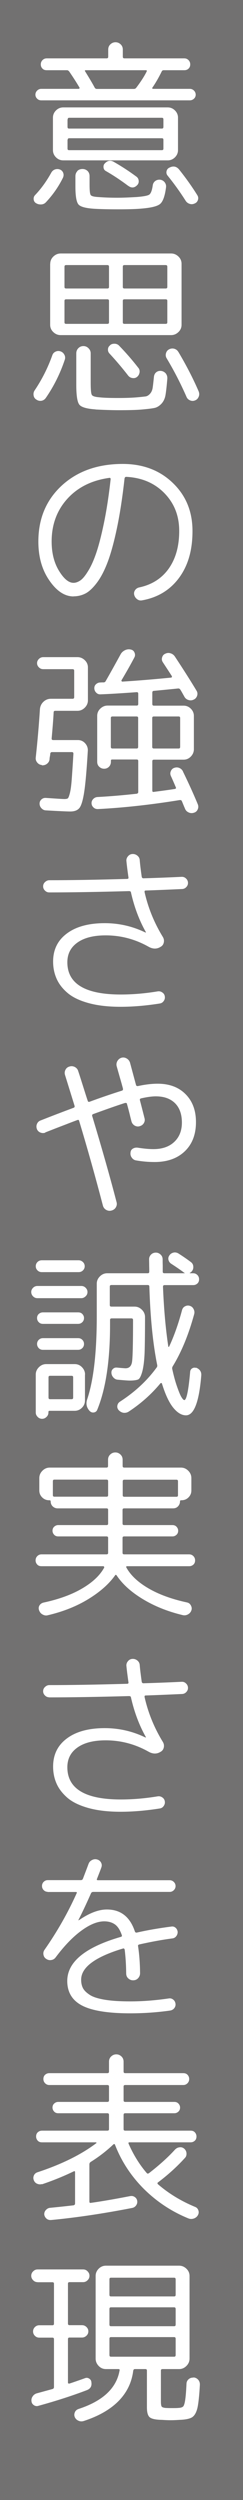
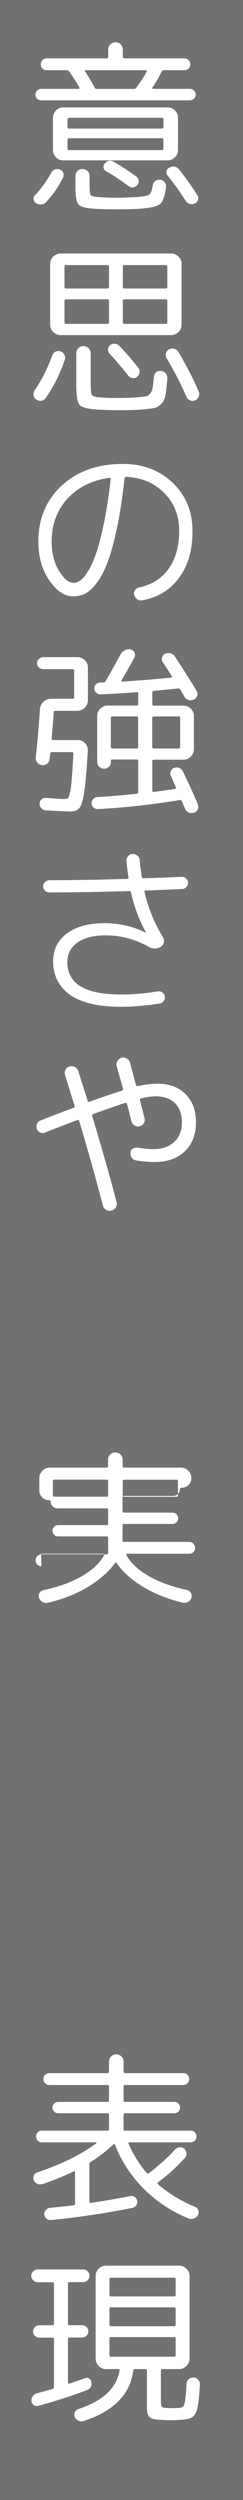
<svg xmlns="http://www.w3.org/2000/svg" id="_レイヤー_2" data-name="レイヤー 2" viewBox="0 0 28 287">
  <defs>
    <style>
      .cls-1 {
        fill: #fff;
      }

      .cls-2 {
        fill: #727171;
      }
    </style>
  </defs>
  <g id="text">
    <g>
      <rect class="cls-2" x="0" width="28" height="287" />
      <path class="cls-1" d="m4.14,23.32c-.15-.1-.24-.24-.26-.43-.02-.19.03-.35.16-.49.7-.73,1.32-1.59,1.87-2.58.1-.18.24-.3.43-.37.19-.06.37-.06.56.01.18.07.31.2.38.38.07.18.06.36-.02.55-.5,1.02-1.16,1.97-1.97,2.83-.14.15-.32.24-.54.25-.22.01-.42-.03-.6-.15Zm4.93-13.12s.07-.02.09-.06c.02-.04.02-.08-.01-.1-.29-.5-.68-1.11-1.16-1.81-.08-.11-.17-.17-.27-.17h-2.35c-.2,0-.36-.06-.48-.19-.13-.13-.19-.29-.19-.48s.07-.36.2-.49c.13-.13.29-.2.47-.2h6.91c.13,0,.19-.06.19-.19v-.82c0-.24.08-.44.25-.6.17-.16.36-.24.59-.24s.42.08.59.24c.17.16.25.36.25.6v.82c0,.13.06.19.19.19h6.91c.18,0,.34.07.47.2.13.13.2.3.2.49s-.06.36-.19.48c-.13.13-.29.19-.48.19h-2.39c-.11,0-.19.05-.23.15-.34.69-.69,1.3-1.07,1.85-.03.03-.03.06-.01.09.02.04.05.05.09.05h4.24c.18,0,.34.07.47.2.13.13.2.29.2.47s-.07.34-.2.46-.29.19-.47.19H4.75c-.18,0-.34-.06-.47-.19s-.2-.28-.2-.46.07-.34.2-.47c.13-.13.29-.2.47-.2h4.33Zm-1.79,8.21c-.32,0-.6-.12-.83-.35-.23-.23-.35-.51-.35-.83v-3.72c0-.32.12-.6.35-.83.23-.23.51-.35.83-.35h12.05c.32,0,.6.12.83.35.23.23.35.51.35.83v3.72c0,.32-.12.6-.35.83-.23.23-.51.35-.83.35H7.29Zm.5-4.7v.86c0,.13.06.19.17.19h10.71c.11,0,.17-.06.17-.19v-.86c0-.13-.06-.19-.17-.19H7.97c-.11,0-.17.06-.17.19Zm0,2.33v1.03c0,.11.06.17.17.17h10.71c.11,0,.17-.06.17-.17v-1.03c0-.11-.06-.17-.17-.17H7.97c-.11,0-.17.06-.17.17Zm1.13,3.59c.15-.15.35-.23.59-.23s.43.08.59.23c.15.15.23.35.23.59v.99c0,.66.04,1.05.13,1.18s.37.2.86.23c.78.06,1.52.08,2.21.08.6,0,1.34-.03,2.21-.08.78-.06,1.27-.15,1.46-.27.19-.13.33-.48.41-1.07.03-.21.13-.38.29-.5s.36-.17.57-.15c.21.03.38.13.51.29.13.17.19.36.16.59-.13,1.01-.36,1.64-.69,1.91s-1.06.44-2.18.53c-.69.06-1.57.08-2.67.08s-1.94-.02-2.67-.06c-1.01-.06-1.63-.22-1.87-.49-.24-.27-.36-.96-.36-2.05v-1.2c0-.24.08-.43.23-.59Zm7.9-11.57h-6.93c-.11,0-.13.05-.06.15.5.81.87,1.43,1.09,1.85.06.1.14.15.25.15h4.26c.13,0,.22-.05.29-.15.5-.66.9-1.27,1.18-1.83.06-.11.03-.17-.08-.17Zm-2.02,13.29c-.92-.69-1.79-1.26-2.6-1.72-.15-.08-.24-.22-.26-.4-.02-.18.02-.34.14-.46.32-.35.68-.41,1.07-.17.88.5,1.74,1.06,2.58,1.68.15.11.24.27.26.46.02.2-.03.36-.16.5-.32.34-.67.37-1.03.1Zm5.88-1.85c.78.98,1.47,1.95,2.06,2.9.11.17.14.35.08.54s-.17.33-.36.41c-.2.1-.4.12-.6.05-.2-.06-.36-.19-.47-.37-.63-.99-1.32-1.95-2.06-2.86-.13-.15-.17-.33-.13-.51.04-.19.15-.33.32-.41.46-.24.85-.15,1.16.25Z" />
      <path class="cls-1" d="m4.17,45.86c-.17-.11-.27-.27-.3-.48s.01-.41.14-.59c.84-1.25,1.51-2.58,2.02-4.01.06-.18.18-.32.37-.41.19-.09.38-.1.58-.03.2.07.34.2.44.39.1.19.11.38.04.58-.53,1.58-1.26,3.04-2.18,4.37-.13.18-.29.29-.5.33-.21.03-.41-.01-.59-.14Zm1.62-15.58c0-.32.12-.6.36-.83s.52-.35.84-.35h12.73c.32,0,.6.12.84.35s.36.51.36.83v7.01c0,.32-.12.6-.36.83s-.52.35-.84.35H6.98c-.32,0-.6-.12-.84-.35s-.36-.51-.36-.83v-7.01Zm1.64.34v2.33c0,.11.06.17.19.17h4.75c.13,0,.19-.06.19-.17v-2.33c0-.13-.06-.19-.19-.19h-4.75c-.13,0-.19.06-.19.19Zm0,3.91v2.48c0,.11.06.17.19.17h4.75c.13,0,.19-.06.19-.17v-2.48c0-.11-.06-.17-.19-.17h-4.75c-.13,0-.19.06-.19.17Zm3.59,12.47c-1.02-.07-1.65-.25-1.88-.55-.23-.29-.35-1.04-.35-2.25v-3.63c0-.24.08-.44.24-.6.16-.16.35-.24.58-.24s.42.08.59.25.25.36.25.59v3.36c0,.78.04,1.25.13,1.4.08.15.37.24.86.28.52.06,1.25.08,2.18.08s1.64-.03,2.21-.08c.46-.04.78-.08.96-.1.17-.03.34-.13.5-.31.16-.18.26-.41.3-.67s.09-.7.15-1.3c.03-.21.12-.38.27-.5s.34-.17.55-.15c.22.03.4.13.54.29.13.17.19.36.18.59-.07.85-.14,1.48-.21,1.89s-.23.74-.47,1c-.25.26-.51.42-.79.48s-.76.12-1.43.18c-.67.06-1.56.08-2.67.08-.81,0-1.71-.03-2.69-.08Zm1.66-7.37c.15-.13.33-.18.54-.17s.38.09.51.23c.74.76,1.48,1.6,2.21,2.54.13.15.17.33.14.54-.04.2-.13.37-.28.49-.15.13-.33.17-.54.14s-.37-.13-.49-.28c-.66-.85-1.37-1.69-2.14-2.52-.14-.14-.2-.31-.19-.5.01-.2.1-.35.25-.46Zm1.47-9.01v2.33c0,.11.06.17.19.17h4.75c.13,0,.19-.06.19-.17v-2.33c0-.13-.06-.19-.19-.19h-4.75c-.13,0-.19.06-.19.19Zm0,3.91v2.48c0,.11.06.17.19.17h4.75c.13,0,.19-.06.19-.17v-2.48c0-.11-.06-.17-.19-.17h-4.75c-.13,0-.19.06-.19.17Zm6.41,5.88c.92,1.55,1.7,3.06,2.33,4.52.08.2.09.4.01.6-.08.2-.21.35-.41.43-.18.08-.37.09-.57.01-.2-.08-.34-.21-.42-.39-.69-1.57-1.46-3.06-2.31-4.47-.1-.18-.12-.37-.06-.57.06-.2.17-.34.36-.44.2-.1.4-.12.6-.06.2.06.36.18.47.38Z" />
      <path class="cls-1" d="m8.47,68.47c-1.01,0-1.94-.61-2.78-1.83-.85-1.22-1.27-2.71-1.27-4.47,0-2.63.9-4.77,2.7-6.43,1.8-1.65,4.14-2.48,7.02-2.48,2.32,0,4.25.72,5.76,2.17,1.52,1.45,2.28,3.29,2.28,5.53s-.52,3.98-1.55,5.38c-1.04,1.4-2.46,2.26-4.26,2.58-.21.04-.4,0-.58-.14-.17-.13-.28-.3-.33-.51-.04-.2,0-.37.12-.54.12-.16.28-.26.49-.3,1.44-.31,2.57-1.03,3.37-2.15.8-1.13,1.21-2.56,1.21-4.32s-.57-3.18-1.71-4.35c-1.14-1.16-2.61-1.78-4.4-1.87-.1,0-.16.06-.19.19-.24,2.16-.53,4.05-.87,5.67s-.7,2.93-1.07,3.91c-.37.98-.78,1.77-1.24,2.38-.46.61-.9,1.02-1.32,1.24-.43.22-.89.33-1.38.33Zm4.12-13.61c-2.02.28-3.63,1.08-4.83,2.4-1.2,1.32-1.81,2.96-1.81,4.9,0,1.32.28,2.44.84,3.36.56.92,1.12,1.39,1.68,1.39.25,0,.51-.09.78-.27.27-.18.57-.54.9-1.08.34-.54.65-1.23.94-2.08s.59-2,.89-3.45.56-3.13.77-5.02c0-.13-.06-.17-.17-.15Z" />
      <path class="cls-1" d="m4.82,87.82c-.21-.01-.39-.11-.53-.28-.14-.17-.2-.37-.17-.58.21-1.93.37-3.78.48-5.54.03-.34.16-.62.4-.85.24-.23.53-.35.86-.35h2.5c.13,0,.19-.06.19-.19v-3.02c0-.13-.06-.19-.19-.19h-3.38c-.2,0-.36-.07-.5-.21-.14-.14-.21-.3-.21-.48s.07-.34.21-.48.31-.21.5-.21h3.95c.32,0,.6.12.84.35.24.23.36.51.36.83v3.78c0,.32-.12.6-.36.84s-.52.36-.84.36h-2.56c-.13,0-.19.06-.19.19-.04.78-.12,1.79-.23,3,0,.11.06.17.17.17h2.86c.32,0,.6.12.82.36s.33.52.32.84c-.13,2.21-.27,3.8-.42,4.77-.15.97-.34,1.58-.56,1.84-.22.26-.56.39-1.04.39-.32,0-1.27-.04-2.83-.13-.2-.01-.36-.1-.5-.25s-.21-.33-.21-.53c0-.18.07-.34.21-.47.14-.13.31-.19.5-.18,1.2.08,1.92.13,2.14.13.18,0,.31-.02.39-.07.08-.05.16-.25.25-.6.09-.35.16-.85.21-1.51.05-.66.12-1.67.2-3.02,0-.13-.06-.19-.17-.19h-2.31c-.1,0-.16.06-.19.17,0,.07-.01.18-.04.32-.03.14-.04.25-.04.31-.01.21-.11.39-.28.53-.17.14-.37.2-.6.19Zm16.25.73c.69,1.41,1.26,2.67,1.72,3.78.08.2.08.39-.01.59s-.23.32-.43.38c-.21.07-.41.06-.61-.03-.2-.09-.34-.23-.42-.43-.04-.1-.11-.25-.19-.45-.08-.2-.14-.34-.17-.41-.04-.11-.13-.15-.27-.13-3.29.53-6.42.88-9.39,1.03-.2.01-.37-.04-.51-.17-.15-.13-.23-.29-.24-.48-.01-.18.05-.35.18-.49s.3-.23.49-.24c1.5-.08,3.01-.21,4.54-.38.11-.03.17-.09.17-.19v-3.57c0-.11-.06-.17-.17-.17h-2.83c-.1,0-.15.04-.15.13v.13c0,.22-.07.41-.22.57-.15.15-.33.23-.56.23s-.41-.08-.57-.23-.23-.34-.23-.57v-5.27c0-.32.12-.6.36-.83.24-.23.52-.35.84-.35h3.36c.11,0,.17-.06.17-.19v-1.18c0-.11-.06-.17-.17-.17-1.92.14-3.31.22-4.18.25-.18.01-.34-.04-.48-.18-.14-.13-.22-.3-.23-.49-.01-.18.04-.34.17-.47s.29-.21.48-.22c.04,0,.11,0,.21-.01.1,0,.17,0,.21,0,.11,0,.2-.06.25-.17.48-.83,1.04-1.84,1.7-3.04.11-.21.28-.37.5-.48.22-.11.46-.14.69-.08.2.04.34.16.42.35.08.19.08.38-.02.56-.39.74-.88,1.61-1.47,2.6-.03.03-.03.06,0,.11.02.04.05.06.09.06,1.61-.1,3.48-.25,5.61-.46.04,0,.07-.02.09-.06.02-.04.02-.08-.01-.13-.17-.27-.51-.79-1.03-1.58-.11-.17-.14-.35-.08-.55s.17-.34.36-.42c.2-.1.4-.12.61-.05.21.06.38.19.5.37,1.02,1.54,1.85,2.85,2.5,3.93.11.18.13.38.06.58s-.2.35-.38.43c-.2.1-.4.12-.61.05-.21-.06-.37-.19-.48-.39-.01-.03-.08-.14-.19-.34-.11-.2-.2-.35-.27-.46-.07-.11-.17-.15-.29-.13-.67.07-1.59.16-2.75.27-.13,0-.19.07-.19.21v1.3c0,.13.06.19.19.19h3.42c.32,0,.6.12.83.35.23.23.35.51.35.83v3.82c0,.32-.12.6-.35.84-.23.24-.51.36-.83.36h-3.42c-.13,0-.19.06-.19.17v3.38c0,.13.06.17.17.15,1.01-.13,1.82-.24,2.44-.34.11-.03.15-.09.1-.19-.25-.59-.44-1.02-.57-1.3-.08-.18-.09-.37,0-.56.08-.19.21-.31.39-.37.2-.07.39-.07.58.01.19.08.33.21.43.41Zm-5.15-2.81v-3.32c0-.11-.06-.17-.17-.17h-2.79c-.13,0-.19.06-.19.17v3.32c0,.13.06.19.19.19h2.79c.11,0,.17-.06.17-.19Zm1.62-3.32v3.32c0,.13.06.19.19.19h2.86c.11,0,.17-.06.17-.19v-3.32c0-.11-.06-.17-.17-.17h-2.86c-.13,0-.19.06-.19.17Z" />
      <path class="cls-1" d="m5.68,102.45c-.2,0-.36-.07-.5-.21s-.21-.3-.21-.48c0-.2.07-.36.22-.5.15-.14.31-.21.49-.21,2.44,0,5.42-.05,8.95-.15.14,0,.2-.06.17-.19-.11-.78-.19-1.39-.23-1.83-.03-.21.03-.4.17-.57.14-.17.31-.26.52-.27.21-.01.4.05.57.19.17.14.26.31.27.52.04.49.12,1.13.23,1.91.03.11.09.17.19.17,1.06-.03,2.53-.08,4.41-.17.18-.01.35.05.49.18.15.13.23.3.24.49.01.18-.05.35-.18.49-.13.15-.3.23-.49.24-1.82.08-3.22.14-4.2.17-.11,0-.15.06-.13.19.41,1.81,1.11,3.53,2.12,5.17.11.2.14.4.09.62-.05.22-.17.38-.37.49-.43.27-.9.26-1.39-.02-1.55-.87-3.2-1.3-4.93-1.3-1.39,0-2.47.27-3.25.82-.78.55-1.17,1.3-1.17,2.27,0,2.46,2.05,3.7,6.15,3.7,1.39,0,2.81-.12,4.26-.36.2-.03.37.01.54.13s.25.26.28.44c.03.2-.01.38-.13.54-.11.16-.26.25-.44.28-1.58.25-3.09.38-4.52.38s-2.66-.14-3.71-.43-1.85-.68-2.43-1.18-.99-1.04-1.25-1.64c-.26-.6-.39-1.24-.39-1.94,0-1.36.52-2.43,1.58-3.22,1.05-.79,2.51-1.19,4.37-1.19,1.65,0,3.21.36,4.68,1.07h.06v-.04c-.77-1.36-1.34-2.88-1.72-4.56-.01-.1-.09-.15-.23-.15-3.63.1-6.7.15-9.22.15Z" />
      <path class="cls-1" d="m5.22,130.03c-.2.07-.39.06-.58-.02-.19-.08-.32-.22-.39-.4-.07-.2-.07-.39.01-.58.08-.19.21-.32.39-.39,1.16-.46,2.44-.95,3.84-1.47.1-.04.13-.12.1-.23-.41-1.32-.77-2.48-1.09-3.51-.07-.21-.06-.41.04-.61.1-.2.25-.32.46-.38.21-.07.42-.05.62.05.2.11.33.26.39.47.13.38.31.95.55,1.71.24.76.42,1.33.55,1.71.03.1.09.13.19.11,1.16-.43,2.41-.86,3.74-1.28.11-.03.15-.11.13-.23-.08-.32-.21-.78-.38-1.36-.17-.59-.28-.99-.34-1.2-.06-.21-.03-.41.07-.6.11-.19.26-.32.47-.39.21-.06.41-.03.6.08.19.11.32.27.39.48.15.56.38,1.41.69,2.56.03.11.11.15.23.13.83-.18,1.58-.27,2.27-.27,1.34,0,2.42.4,3.21,1.2.8.8,1.2,1.87,1.2,3.21,0,1.41-.43,2.53-1.29,3.35-.86.82-2.02,1.23-3.48,1.23-.7,0-1.42-.06-2.16-.19-.2-.04-.35-.15-.47-.32-.12-.17-.17-.36-.14-.57.01-.2.1-.35.26-.45.16-.1.34-.14.54-.12.7.11,1.31.17,1.83.17,1.01,0,1.81-.27,2.4-.82.59-.55.89-1.29.89-2.23s-.26-1.69-.79-2.22c-.53-.52-1.26-.79-2.22-.79-.46,0-1.02.08-1.68.23-.13.03-.18.1-.15.21.08.31.26.99.53,2.06.06.21.03.4-.08.58-.11.18-.27.29-.48.35-.2.06-.38.03-.57-.07-.18-.11-.3-.26-.36-.45-.04-.14-.09-.35-.16-.62-.06-.27-.13-.52-.19-.76-.06-.23-.12-.45-.18-.66-.01-.1-.09-.13-.23-.11-.88.28-2.11.71-3.67,1.28-.1.04-.13.11-.11.21,1.12,3.71,2.06,7.01,2.81,9.89.06.21.03.41-.08.6-.11.19-.28.31-.5.37-.22.06-.43.03-.62-.08-.19-.11-.31-.27-.37-.48-.88-3.36-1.79-6.59-2.73-9.7-.03-.14-.1-.18-.21-.13-.01,0-.5.18-1.45.55-.95.36-1.71.66-2.27.88Z" />
-       <path class="cls-1" d="m4.31,149.03c-.2,0-.36-.07-.5-.21s-.21-.31-.21-.5c0-.18.07-.34.21-.48.14-.14.31-.21.5-.21h5.06c.2,0,.36.07.5.21s.21.3.21.48c0,.2-.07.36-.22.5-.15.14-.31.21-.49.21h-5.06Zm.5-4.35h4.26c.18,0,.34.07.48.2.14.13.21.3.21.49,0,.18-.07.34-.2.47s-.3.2-.49.2h-4.26c-.2,0-.36-.07-.49-.2s-.2-.29-.2-.47c0-.2.07-.36.2-.49.13-.13.3-.2.49-.2Zm4.98,13.12v2.98c0,.32-.12.6-.35.83-.23.23-.51.35-.83.35h-2.9c-.08,0-.13.04-.13.13v.06c0,.2-.07.37-.22.51-.15.15-.32.22-.51.22s-.37-.07-.51-.22c-.15-.15-.22-.32-.22-.51v-4.35c0-.32.12-.6.36-.84.24-.24.52-.36.84-.36h3.3c.32,0,.6.12.83.36.23.24.35.52.35.84Zm-4.85-5.82c-.2,0-.36-.07-.48-.2-.13-.13-.19-.29-.19-.47s.06-.34.19-.46.29-.19.48-.19h4.07c.2,0,.36.06.48.19s.19.28.19.46-.06.34-.19.47c-.13.13-.29.2-.48.2h-4.07Zm0,2.98c-.2,0-.36-.07-.48-.2s-.19-.29-.19-.47.06-.34.19-.47c.13-.13.29-.2.48-.2h4.07c.2,0,.36.07.48.2.13.13.19.29.19.47s-.06.34-.19.47-.29.2-.48.2h-4.07Zm3.49,5.48v-2.33c0-.11-.06-.17-.17-.17h-2.48c-.13,0-.19.06-.19.17v2.33c0,.13.06.19.19.19h2.48c.11,0,.17-.06.17-.19Zm14.15-3.44c.45.18.65.49.61.92-.25,3.04-.84,4.56-1.76,4.56-.5,0-.99-.29-1.47-.88-.48-.59-.91-1.51-1.3-2.77-.01-.04-.05-.06-.09-.06s-.08.01-.09.04c-1.02,1.23-2.23,2.31-3.63,3.23-.2.13-.4.17-.61.15-.21-.03-.39-.13-.55-.29-.14-.15-.2-.33-.17-.52.03-.2.13-.35.29-.46,1.74-1.12,3.15-2.43,4.24-3.93.07-.08.09-.19.06-.31-.49-2.42-.79-5.41-.9-8.97,0-.13-.06-.19-.19-.19h-4.18c-.13,0-.19.06-.19.17v2.14c0,.11.06.17.19.17h2.67c.32,0,.6.12.84.36.24.24.36.52.36.84,0,1.88-.02,3.26-.05,4.15-.04.89-.13,1.6-.27,2.12-.15.53-.31.83-.49.9s-.5.12-.94.12c-.2,0-.66-.03-1.39-.1-.2-.01-.36-.1-.5-.25s-.22-.33-.23-.53c-.01-.18.04-.34.18-.46.13-.13.29-.17.47-.15.59.06.91.08.97.08.42,0,.67-.24.75-.71.08-.48.12-2.09.12-4.83,0-.13-.06-.19-.19-.19h-2.27c-.13,0-.19.06-.19.17v.57c0,4.1-.49,7.35-1.47,9.74-.07.18-.2.29-.39.32-.19.03-.35-.03-.49-.17-.35-.38-.45-.82-.29-1.32.74-2.18,1.11-5.37,1.11-9.55v-3.74c0-.32.12-.6.36-.84s.52-.36.84-.36h4.68c.11,0,.17-.06.17-.19,0-.15,0-.39-.01-.7,0-.32-.01-.56-.01-.72,0-.21.08-.39.23-.54.15-.15.34-.22.55-.22s.39.08.55.23.23.34.23.55c0,.17,0,.41.01.71,0,.31,0,.54,0,.69,0,.13.06.19.19.19h2.33s.03-.01,0-.04c-.04-.01-.09-.05-.15-.1-.34-.25-.8-.57-1.39-.95-.17-.11-.27-.26-.32-.45-.04-.19,0-.36.11-.51.11-.17.27-.27.46-.32s.38-.01.55.08c.57.36,1.06.7,1.47,1.01.15.11.25.27.27.48s-.02.39-.15.55c-.07.1-.15.16-.23.19-.01.01-.02.03-.02.04s0,.02.02.02h.38c.18,0,.34.07.47.2.13.13.2.3.2.49s-.06.36-.19.48-.29.19-.48.19h-3.3c-.13,0-.19.06-.19.19.1,2.51.3,4.79.61,6.85,0,.03.01.05.04.05.03,0,.05,0,.06-.03.56-1.19,1.06-2.59,1.49-4.2.06-.2.17-.34.35-.43s.35-.11.54-.05c.2.06.34.18.44.38.1.2.12.39.06.59-.64,2.34-1.46,4.33-2.46,5.96-.07.11-.09.22-.06.34.17.77.35,1.44.55,2,.2.57.36.97.5,1.2.14.23.25.35.34.35.25,0,.48-1.08.67-3.23.01-.18.09-.32.23-.41.14-.09.29-.11.46-.05Z" />
-       <path class="cls-1" d="m4.77,179.8c-.2,0-.36-.06-.48-.19s-.19-.29-.19-.48.07-.36.2-.49.29-.2.47-.2h7.5c.13,0,.19-.06.19-.17v-1.72c0-.11-.06-.17-.17-.17h-5.59c-.18,0-.34-.06-.46-.19s-.19-.28-.19-.46.06-.34.19-.46.28-.19.46-.19h5.59c.11,0,.17-.06.17-.17v-1.58c0-.11-.06-.17-.17-.17h-5.65c-.22,0-.41-.08-.57-.23-.15-.15-.23-.34-.23-.57,0-.08-.04-.13-.13-.13h-.04c-.32,0-.59-.11-.81-.33-.22-.22-.33-.48-.33-.79v-1.43c0-.32.12-.6.36-.84s.52-.36.84-.36h6.55c.11,0,.17-.06.17-.19v-.71c0-.24.08-.44.25-.6.17-.16.36-.24.59-.24s.42.08.59.24c.17.16.25.36.25.6v.71c0,.13.06.19.19.19h6.53c.32,0,.6.12.84.36.24.24.36.52.36.84v1.43c0,.31-.11.57-.33.79-.22.22-.49.33-.81.33h-.04c-.08,0-.13.04-.13.13,0,.22-.08.41-.23.57s-.34.23-.57.23h-5.63c-.13,0-.19.06-.19.17v1.58c0,.11.06.17.19.17h5.57c.18,0,.34.06.46.19s.19.28.19.46-.06.34-.19.46-.28.19-.46.19h-5.57c-.13,0-.19.06-.19.17v1.72c0,.11.06.17.19.17h7.5c.18,0,.34.07.47.2.13.13.2.3.2.49s-.06.36-.19.48-.29.19-.48.19h-7.16c-.11,0-.14.06-.08.17.49.88,1.33,1.67,2.53,2.37s2.68,1.24,4.44,1.62c.2.04.35.15.45.34.1.18.13.36.07.55-.07.21-.2.37-.4.48-.2.11-.41.14-.63.08-1.71-.41-3.23-1.02-4.57-1.83-1.34-.81-2.34-1.71-3.01-2.71-.07-.1-.13-.11-.19-.02-.7.99-1.73,1.9-3.09,2.73-1.36.83-2.91,1.44-4.66,1.85-.21.06-.41.02-.61-.09s-.33-.28-.4-.49c-.07-.2-.05-.38.05-.55.11-.17.26-.27.45-.32,1.78-.38,3.27-.92,4.46-1.62,1.2-.7,2.04-1.49,2.53-2.37.03-.04.03-.08,0-.13-.02-.04-.05-.06-.09-.06h-7.16Zm7.52-7.98c.11,0,.17-.06.17-.17v-1.6c0-.13-.06-.19-.17-.19h-6.03c-.11,0-.17.06-.17.19v1.6c0,.11.06.17.17.17h6.03Zm1.85-1.76v1.6c0,.11.06.17.19.17h6.01c.11,0,.17-.06.17-.17v-1.6c0-.13-.06-.19-.17-.19h-6.01c-.13,0-.19.06-.19.19Z" />
-       <path class="cls-1" d="m5.68,194.85c-.2,0-.36-.07-.5-.21-.14-.14-.21-.3-.21-.48,0-.2.07-.36.22-.5.15-.14.31-.21.49-.21,2.44,0,5.42-.05,8.95-.15.14,0,.2-.06.17-.19-.11-.78-.19-1.39-.23-1.83-.03-.21.03-.4.17-.57.14-.17.31-.26.52-.27.21-.01.4.05.57.19.17.14.26.32.27.53.04.49.12,1.13.23,1.91.03.11.09.17.19.17,1.06-.03,2.53-.08,4.41-.17.18-.01.35.04.49.18.15.13.23.3.24.49.01.18-.05.35-.18.49-.13.15-.3.23-.49.24-1.82.08-3.22.14-4.2.17-.11,0-.15.06-.13.19.41,1.81,1.11,3.53,2.12,5.17.11.2.14.4.09.62-.05.22-.17.38-.37.49-.43.27-.9.26-1.39-.02-1.55-.87-3.2-1.3-4.93-1.3-1.39,0-2.47.27-3.25.82-.78.55-1.17,1.3-1.17,2.27,0,2.46,2.05,3.7,6.15,3.7,1.39,0,2.81-.12,4.26-.36.2-.03.37.01.54.13.16.11.25.26.28.44.03.2-.01.37-.13.54s-.26.25-.44.28c-1.58.25-3.09.38-4.52.38s-2.66-.14-3.71-.43c-1.04-.29-1.85-.68-2.43-1.18-.57-.5-.99-1.04-1.25-1.64-.26-.59-.39-1.24-.39-1.94,0-1.36.52-2.43,1.58-3.22,1.05-.79,2.51-1.19,4.37-1.19,1.65,0,3.21.36,4.68,1.07h.06v-.04c-.77-1.36-1.34-2.88-1.72-4.56-.01-.1-.09-.15-.23-.15-3.63.1-6.7.15-9.22.15Z" />
-       <path class="cls-1" d="m5.49,217.18c-.18,0-.34-.07-.46-.2-.13-.13-.19-.29-.19-.47s.06-.34.19-.47.28-.2.46-.2h3.82c.13,0,.21-.06.25-.17.28-.73.49-1.28.63-1.66.07-.21.2-.37.4-.47.2-.11.4-.13.61-.07.2.06.34.17.44.35.1.18.11.36.04.56-.11.31-.28.74-.5,1.3-.06.11-.02.17.11.17h8.27c.18,0,.34.07.47.2s.2.29.2.47-.07.34-.2.47c-.13.13-.29.2-.47.2h-8.82c-.11,0-.2.05-.25.15-.53,1.2-1.02,2.23-1.45,3.07v.04h.04c1.2-.83,2.28-1.24,3.23-1.24,1.6,0,2.67.84,3.23,2.52.04.11.12.15.23.13,1.18-.27,2.5-.5,3.97-.69.18-.03.34.01.48.13.14.11.22.27.25.46.01.18-.04.35-.15.5-.11.15-.27.25-.46.27-1.15.15-2.42.38-3.8.69-.13.03-.18.1-.15.21.14.94.22,1.97.23,3.09,0,.22-.08.42-.23.58s-.34.24-.57.24-.41-.08-.57-.23-.23-.34-.23-.57c-.01-.99-.07-1.9-.17-2.71-.03-.11-.08-.16-.17-.15-3.23.97-4.85,2.16-4.85,3.59,0,.38.07.7.21.97s.4.52.78.77.96.43,1.74.56c.78.13,1.76.19,2.94.19,1.39,0,2.86-.11,4.43-.34.18-.03.35.01.5.13.15.11.24.27.27.46.03.2-.02.37-.14.53-.12.15-.28.24-.47.27-1.48.21-3.02.32-4.6.32-2.56,0-4.41-.3-5.55-.89-1.14-.59-1.71-1.54-1.71-2.82,0-2.18,2.05-3.87,6.15-5.06.14-.03.18-.1.13-.23-.2-.57-.46-.98-.79-1.21-.33-.23-.74-.35-1.23-.35-.77,0-1.65.35-2.62,1.06-.98.71-1.97,1.73-2.98,3.08-.13.17-.29.27-.49.3-.2.04-.4,0-.58-.12-.18-.11-.29-.27-.33-.48s0-.4.12-.57c1.47-2.1,2.7-4.26,3.7-6.49.06-.1.02-.15-.1-.15h-3.25Z" />
+       <path class="cls-1" d="m4.77,179.8c-.2,0-.36-.06-.48-.19s-.19-.29-.19-.48.07-.36.2-.49.29-.2.47-.2h7.5c.13,0,.19-.06.19-.17v-1.72c0-.11-.06-.17-.17-.17h-5.59c-.18,0-.34-.06-.46-.19s-.19-.28-.19-.46.06-.34.19-.46.28-.19.46-.19h5.59c.11,0,.17-.06.17-.17v-1.58c0-.11-.06-.17-.17-.17h-5.65c-.22,0-.41-.08-.57-.23-.15-.15-.23-.34-.23-.57,0-.08-.04-.13-.13-.13h-.04c-.32,0-.59-.11-.81-.33-.22-.22-.33-.48-.33-.79v-1.43c0-.32.12-.6.36-.84s.52-.36.84-.36h6.55c.11,0,.17-.06.17-.19v-.71c0-.24.08-.44.25-.6.17-.16.36-.24.59-.24s.42.08.59.24c.17.16.25.36.25.6v.71c0,.13.06.19.19.19h6.53c.32,0,.6.12.84.36.24.24.36.52.36.84c0,.31-.11.57-.33.79-.22.22-.49.33-.81.33h-.04c-.08,0-.13.04-.13.13,0,.22-.08.41-.23.57s-.34.23-.57.23h-5.63c-.13,0-.19.06-.19.17v1.58c0,.11.06.17.19.17h5.57c.18,0,.34.06.46.19s.19.28.19.46-.06.34-.19.46-.28.19-.46.19h-5.57c-.13,0-.19.06-.19.17v1.72c0,.11.06.17.19.17h7.5c.18,0,.34.07.47.2.13.13.2.3.2.49s-.06.36-.19.48-.29.19-.48.19h-7.16c-.11,0-.14.06-.08.17.49.88,1.33,1.67,2.53,2.37s2.68,1.24,4.44,1.62c.2.04.35.15.45.34.1.18.13.36.07.55-.07.21-.2.37-.4.48-.2.11-.41.14-.63.08-1.71-.41-3.23-1.02-4.57-1.83-1.34-.81-2.34-1.71-3.01-2.71-.07-.1-.13-.11-.19-.02-.7.99-1.73,1.9-3.09,2.73-1.36.83-2.91,1.44-4.66,1.85-.21.06-.41.02-.61-.09s-.33-.28-.4-.49c-.07-.2-.05-.38.05-.55.11-.17.26-.27.45-.32,1.78-.38,3.27-.92,4.46-1.62,1.2-.7,2.04-1.49,2.53-2.37.03-.04.03-.08,0-.13-.02-.04-.05-.06-.09-.06h-7.16Zm7.52-7.98c.11,0,.17-.06.17-.17v-1.6c0-.13-.06-.19-.17-.19h-6.03c-.11,0-.17.06-.17.19v1.6c0,.11.06.17.17.17h6.03Zm1.85-1.76v1.6c0,.11.06.17.19.17h6.01c.11,0,.17-.06.17-.17v-1.6c0-.13-.06-.19-.17-.19h-6.01c-.13,0-.19.06-.19.19Z" />
      <path class="cls-1" d="m4.82,250.73c-.18.06-.36.04-.55-.04-.18-.08-.31-.22-.38-.42-.07-.18-.06-.36.02-.54.08-.17.22-.29.4-.35,2.8-.92,5.06-2.04,6.78-3.34.03-.01.04-.03.02-.06-.01-.03-.04-.04-.06-.04h-6.22c-.2,0-.36-.06-.48-.19s-.19-.29-.19-.48.06-.36.19-.48.29-.19.48-.19h7.54c.13,0,.19-.06.19-.17v-1.64c0-.13-.06-.19-.19-.19h-5.67c-.18,0-.34-.06-.46-.19s-.19-.28-.19-.46.06-.34.19-.46.28-.19.46-.19h5.67c.13,0,.19-.06.19-.19v-1.58c0-.11-.06-.17-.19-.17h-6.7c-.18,0-.34-.07-.47-.2-.13-.13-.2-.3-.2-.49s.06-.36.19-.48.29-.19.48-.19h6.7c.13,0,.19-.06.19-.19v-1.13c0-.24.08-.44.25-.6s.36-.24.59-.24.42.08.59.24.25.36.25.6v1.13c0,.13.06.19.19.19h6.7c.2,0,.36.06.48.19s.19.29.19.48-.07.36-.2.49-.29.2-.47.2h-6.7c-.13,0-.19.06-.19.17v1.58c0,.13.06.19.19.19h5.67c.18,0,.34.06.46.19s.19.28.19.46-.06.34-.19.46-.28.19-.46.19h-5.67c-.13,0-.19.06-.19.19v1.64c0,.11.06.17.19.17h7.54c.2,0,.36.06.48.19s.19.29.19.48-.06.36-.19.48-.29.19-.48.19h-7.06c-.11,0-.14.06-.08.19.57,1.29,1.27,2.4,2.08,3.34.07.08.16.08.27,0,1.16-.9,2.16-1.79,2.98-2.69.14-.15.32-.25.53-.27.21-.03.39.03.55.17.15.14.24.32.25.53.01.21-.05.39-.19.53-.92,1.01-1.96,1.95-3.11,2.81-.07.06-.06.13.02.21,1.22,1.05,2.63,1.91,4.24,2.58.2.07.33.2.4.39.07.19.06.37-.04.56-.11.2-.28.33-.49.4-.22.07-.42.06-.62-.02-1.96-.8-3.67-1.94-5.15-3.41-1.47-1.48-2.57-3.16-3.3-5.05-.01-.04-.04-.07-.08-.07s-.08,0-.1.03c-.8.76-1.67,1.43-2.62,2.02-.1.07-.15.16-.15.27v4.28c0,.13.06.17.17.15,1.22-.17,2.73-.43,4.54-.78.2-.03.37,0,.53.12.15.1.24.25.27.43.03.18-.01.35-.12.51-.11.16-.26.26-.45.3-3.29.64-6.41,1.11-9.37,1.39-.2.01-.37-.04-.51-.16s-.23-.28-.26-.47c-.01-.18.04-.35.17-.5s.29-.25.48-.27c.62-.06,1.53-.15,2.73-.29.11-.03.17-.1.17-.21v-3.59c0-.11-.05-.15-.15-.1-1.16.56-2.39,1.06-3.67,1.49Z" />
      <path class="cls-1" d="m4.33,261.99c-.2,0-.37-.07-.51-.22-.15-.15-.22-.32-.22-.51s.07-.37.22-.51c.15-.15.32-.22.51-.22h5.25c.2,0,.37.07.51.22.15.15.22.32.22.51s-.07.37-.22.51c-.15.15-.32.22-.51.22h-1.58c-.11,0-.17.06-.17.17v4.58c0,.13.06.19.17.19h1.45c.2,0,.37.07.51.21.15.14.22.31.22.5s-.07.36-.22.5c-.15.14-.32.21-.51.21h-1.45c-.11,0-.17.06-.17.19v4.98c0,.1.06.13.19.11.39-.13.98-.33,1.76-.61.17-.07.33-.06.49.04.16.1.25.24.26.42.07.45-.11.76-.55.92-1.74.66-3.59,1.25-5.56,1.79-.18.06-.35.03-.51-.07-.16-.11-.26-.25-.28-.45-.03-.2.01-.38.13-.56.11-.17.27-.29.46-.35l1.83-.5c.11-.03.17-.11.17-.23v-5.48c0-.13-.06-.19-.17-.19h-1.53c-.2,0-.36-.07-.5-.21s-.21-.31-.21-.5.07-.36.21-.5c.14-.14.31-.21.5-.21h1.53c.11,0,.17-.06.17-.19v-4.58c0-.11-.06-.17-.17-.17h-1.72Zm17.96,10.94c.22.01.41.11.55.27s.2.36.19.59c-.07,1.27-.17,2.17-.29,2.68-.13.51-.33.85-.6,1.03-.27.17-.76.28-1.46.3-.42.03-.77.04-1.05.04-.22,0-.55-.01-.97-.04-.71-.01-1.18-.11-1.4-.29-.22-.18-.33-.56-.33-1.13v-4.24c0-.11-.06-.17-.17-.17h-1.22c-.1,0-.16.06-.19.19-.17,1.36-.74,2.52-1.71,3.5-.97.97-2.31,1.73-4.02,2.28-.21.06-.41.04-.6-.05-.19-.09-.33-.23-.41-.43-.07-.18-.06-.36.02-.54s.22-.3.42-.37c2.8-.91,4.38-2.39,4.73-4.43.03-.1-.02-.15-.15-.15h-1.43c-.32,0-.6-.12-.83-.36-.23-.24-.35-.52-.35-.84v-9.49c0-.32.12-.6.35-.83.23-.23.51-.35.83-.35h8.44c.32,0,.6.12.84.35.24.23.36.51.36.83v9.49c0,.32-.12.6-.36.84s-.52.36-.84.36h-1.91c-.13,0-.19.06-.19.17v3.53c0,.31.03.5.08.59s.2.14.42.17c.15.01.4.02.74.02.36,0,.62,0,.78-.02.27-.01.44-.07.54-.16.09-.09.17-.32.23-.69.06-.37.12-1.02.16-1.94.01-.21.1-.38.25-.51.15-.13.34-.19.55-.18Zm-9.68-11.26v1.79c0,.11.06.17.17.17h7.29c.11,0,.17-.06.17-.17v-1.79c0-.13-.06-.19-.17-.19h-7.29c-.11,0-.17.06-.17.19Zm0,3.4v1.81c0,.11.06.17.17.17h7.29c.11,0,.17-.06.17-.17v-1.81c0-.13-.06-.19-.17-.19h-7.29c-.11,0-.17.06-.17.19Zm.17,5.48h7.29c.11,0,.17-.06.17-.19v-1.87c0-.13-.06-.19-.17-.19h-7.29c-.11,0-.17.06-.17.19v1.87c0,.13.06.19.17.19Z" />
    </g>
  </g>
</svg>